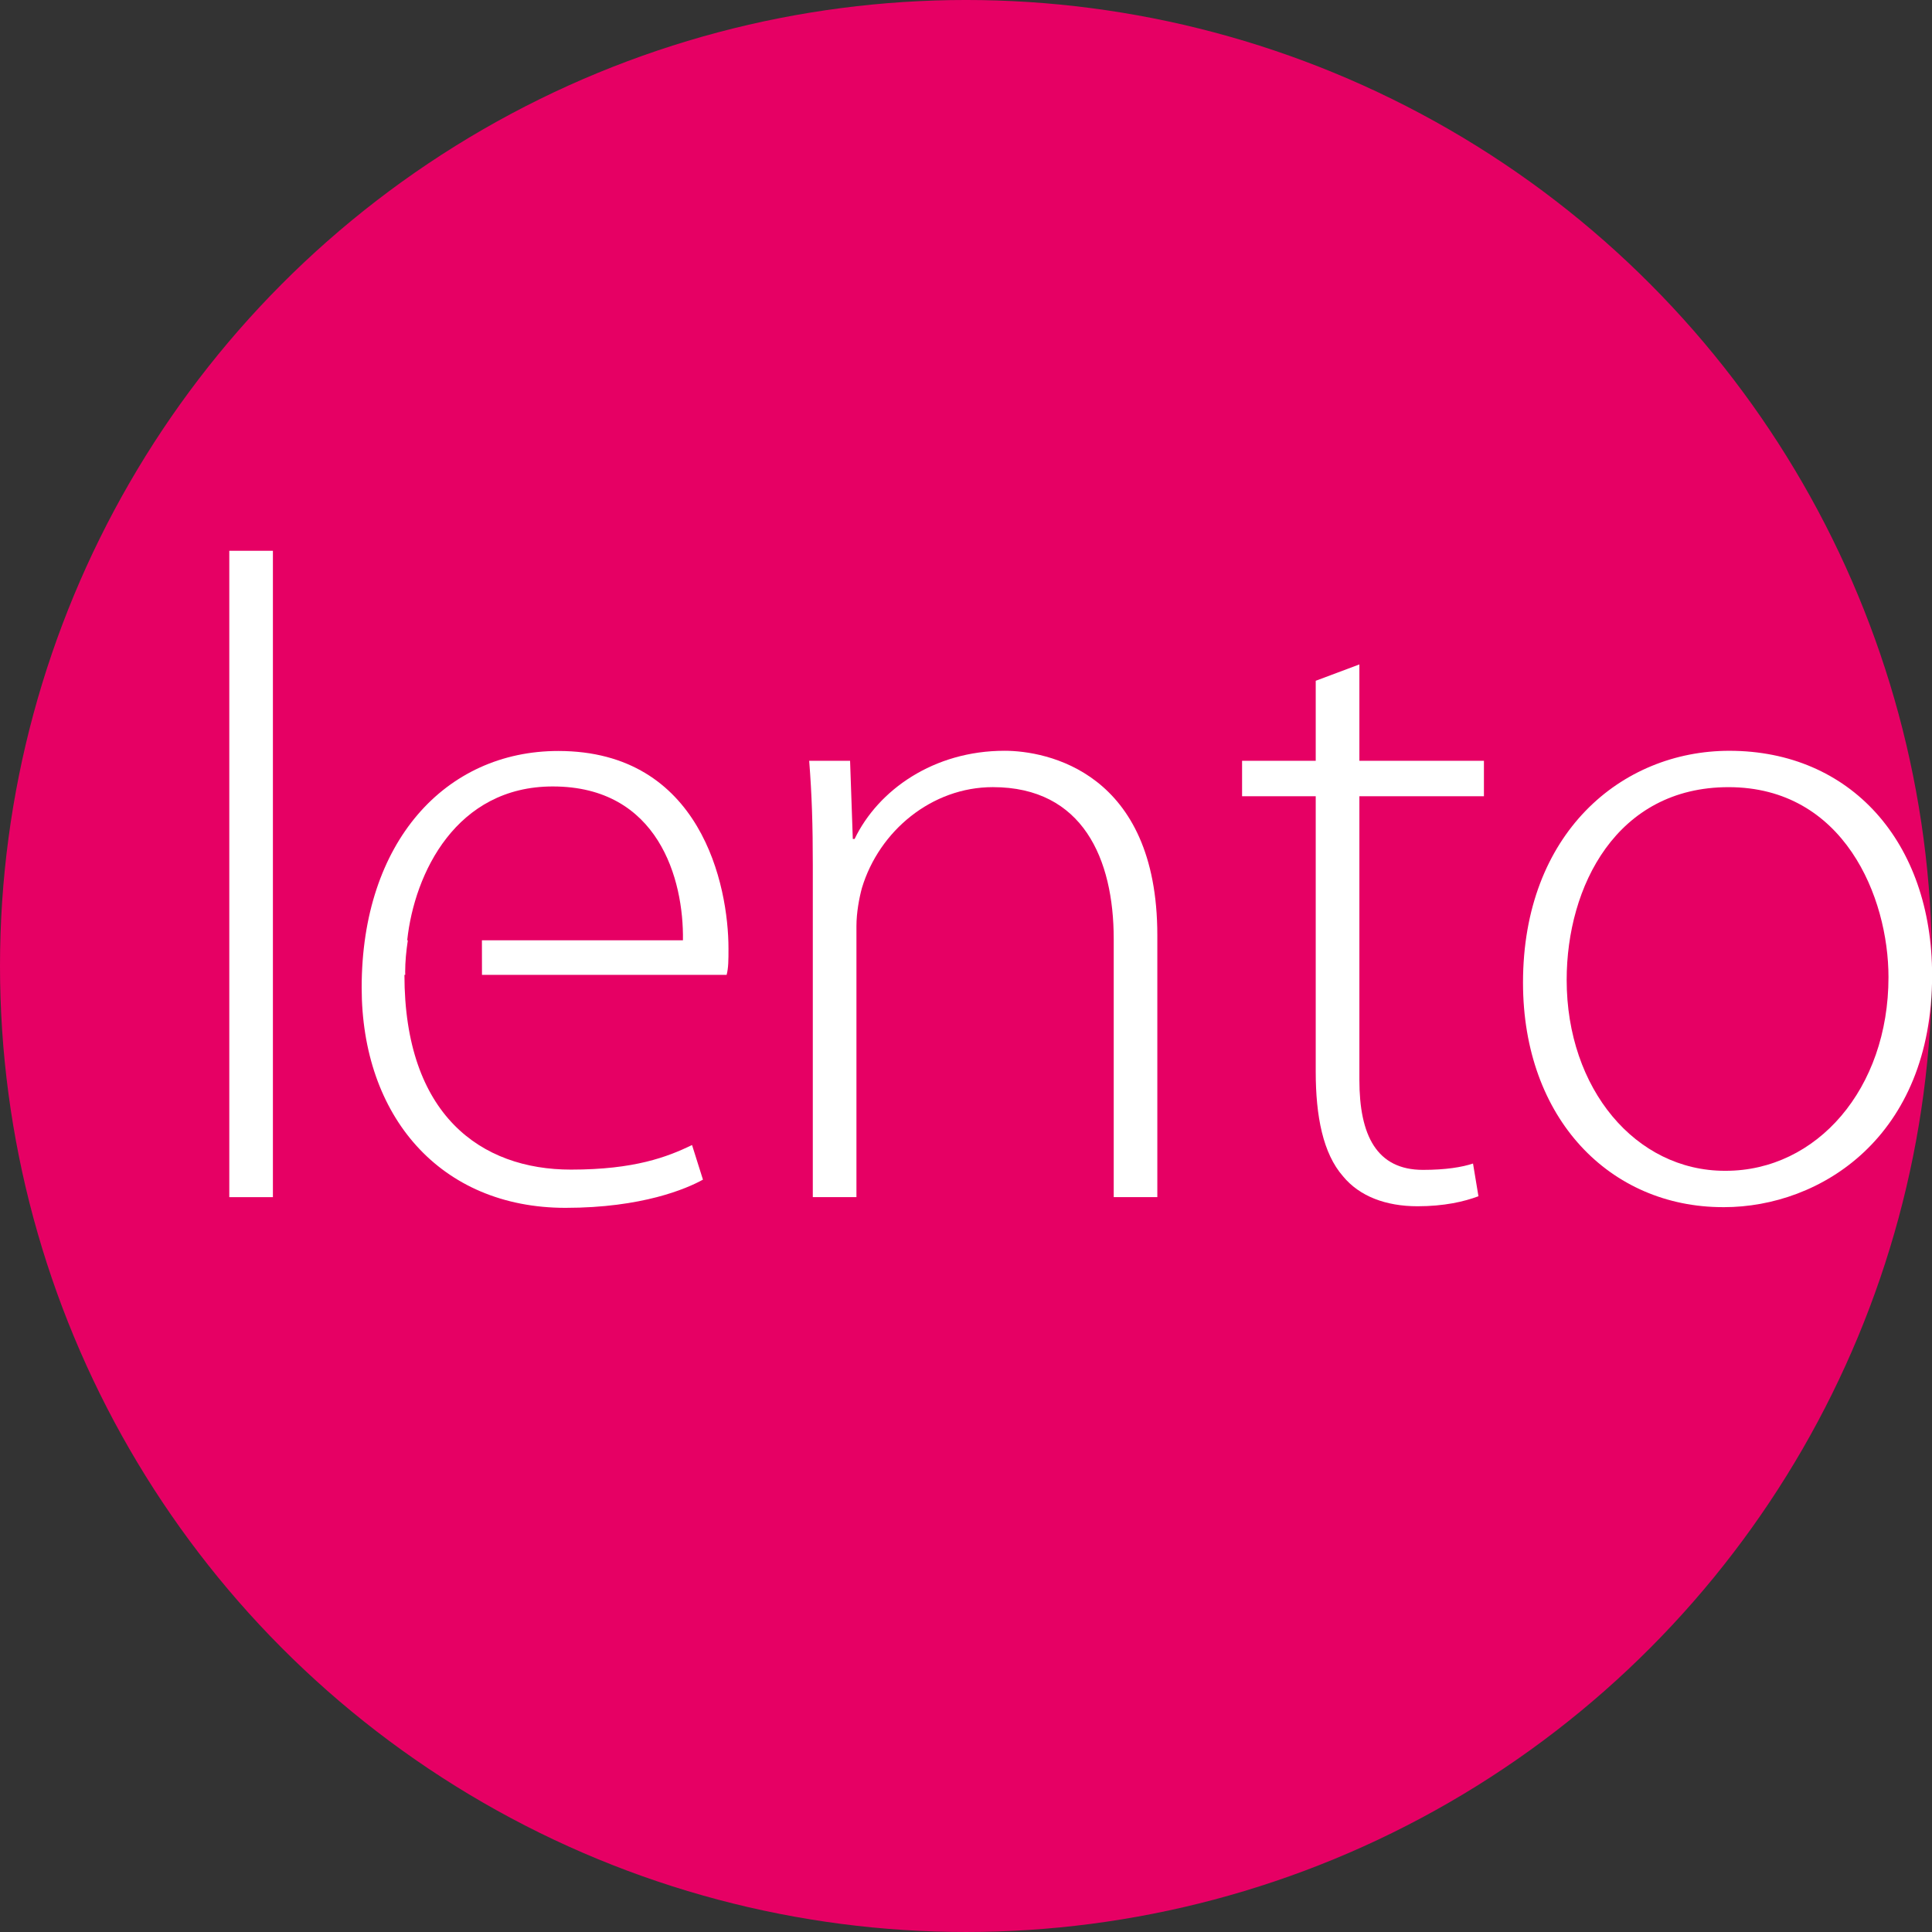
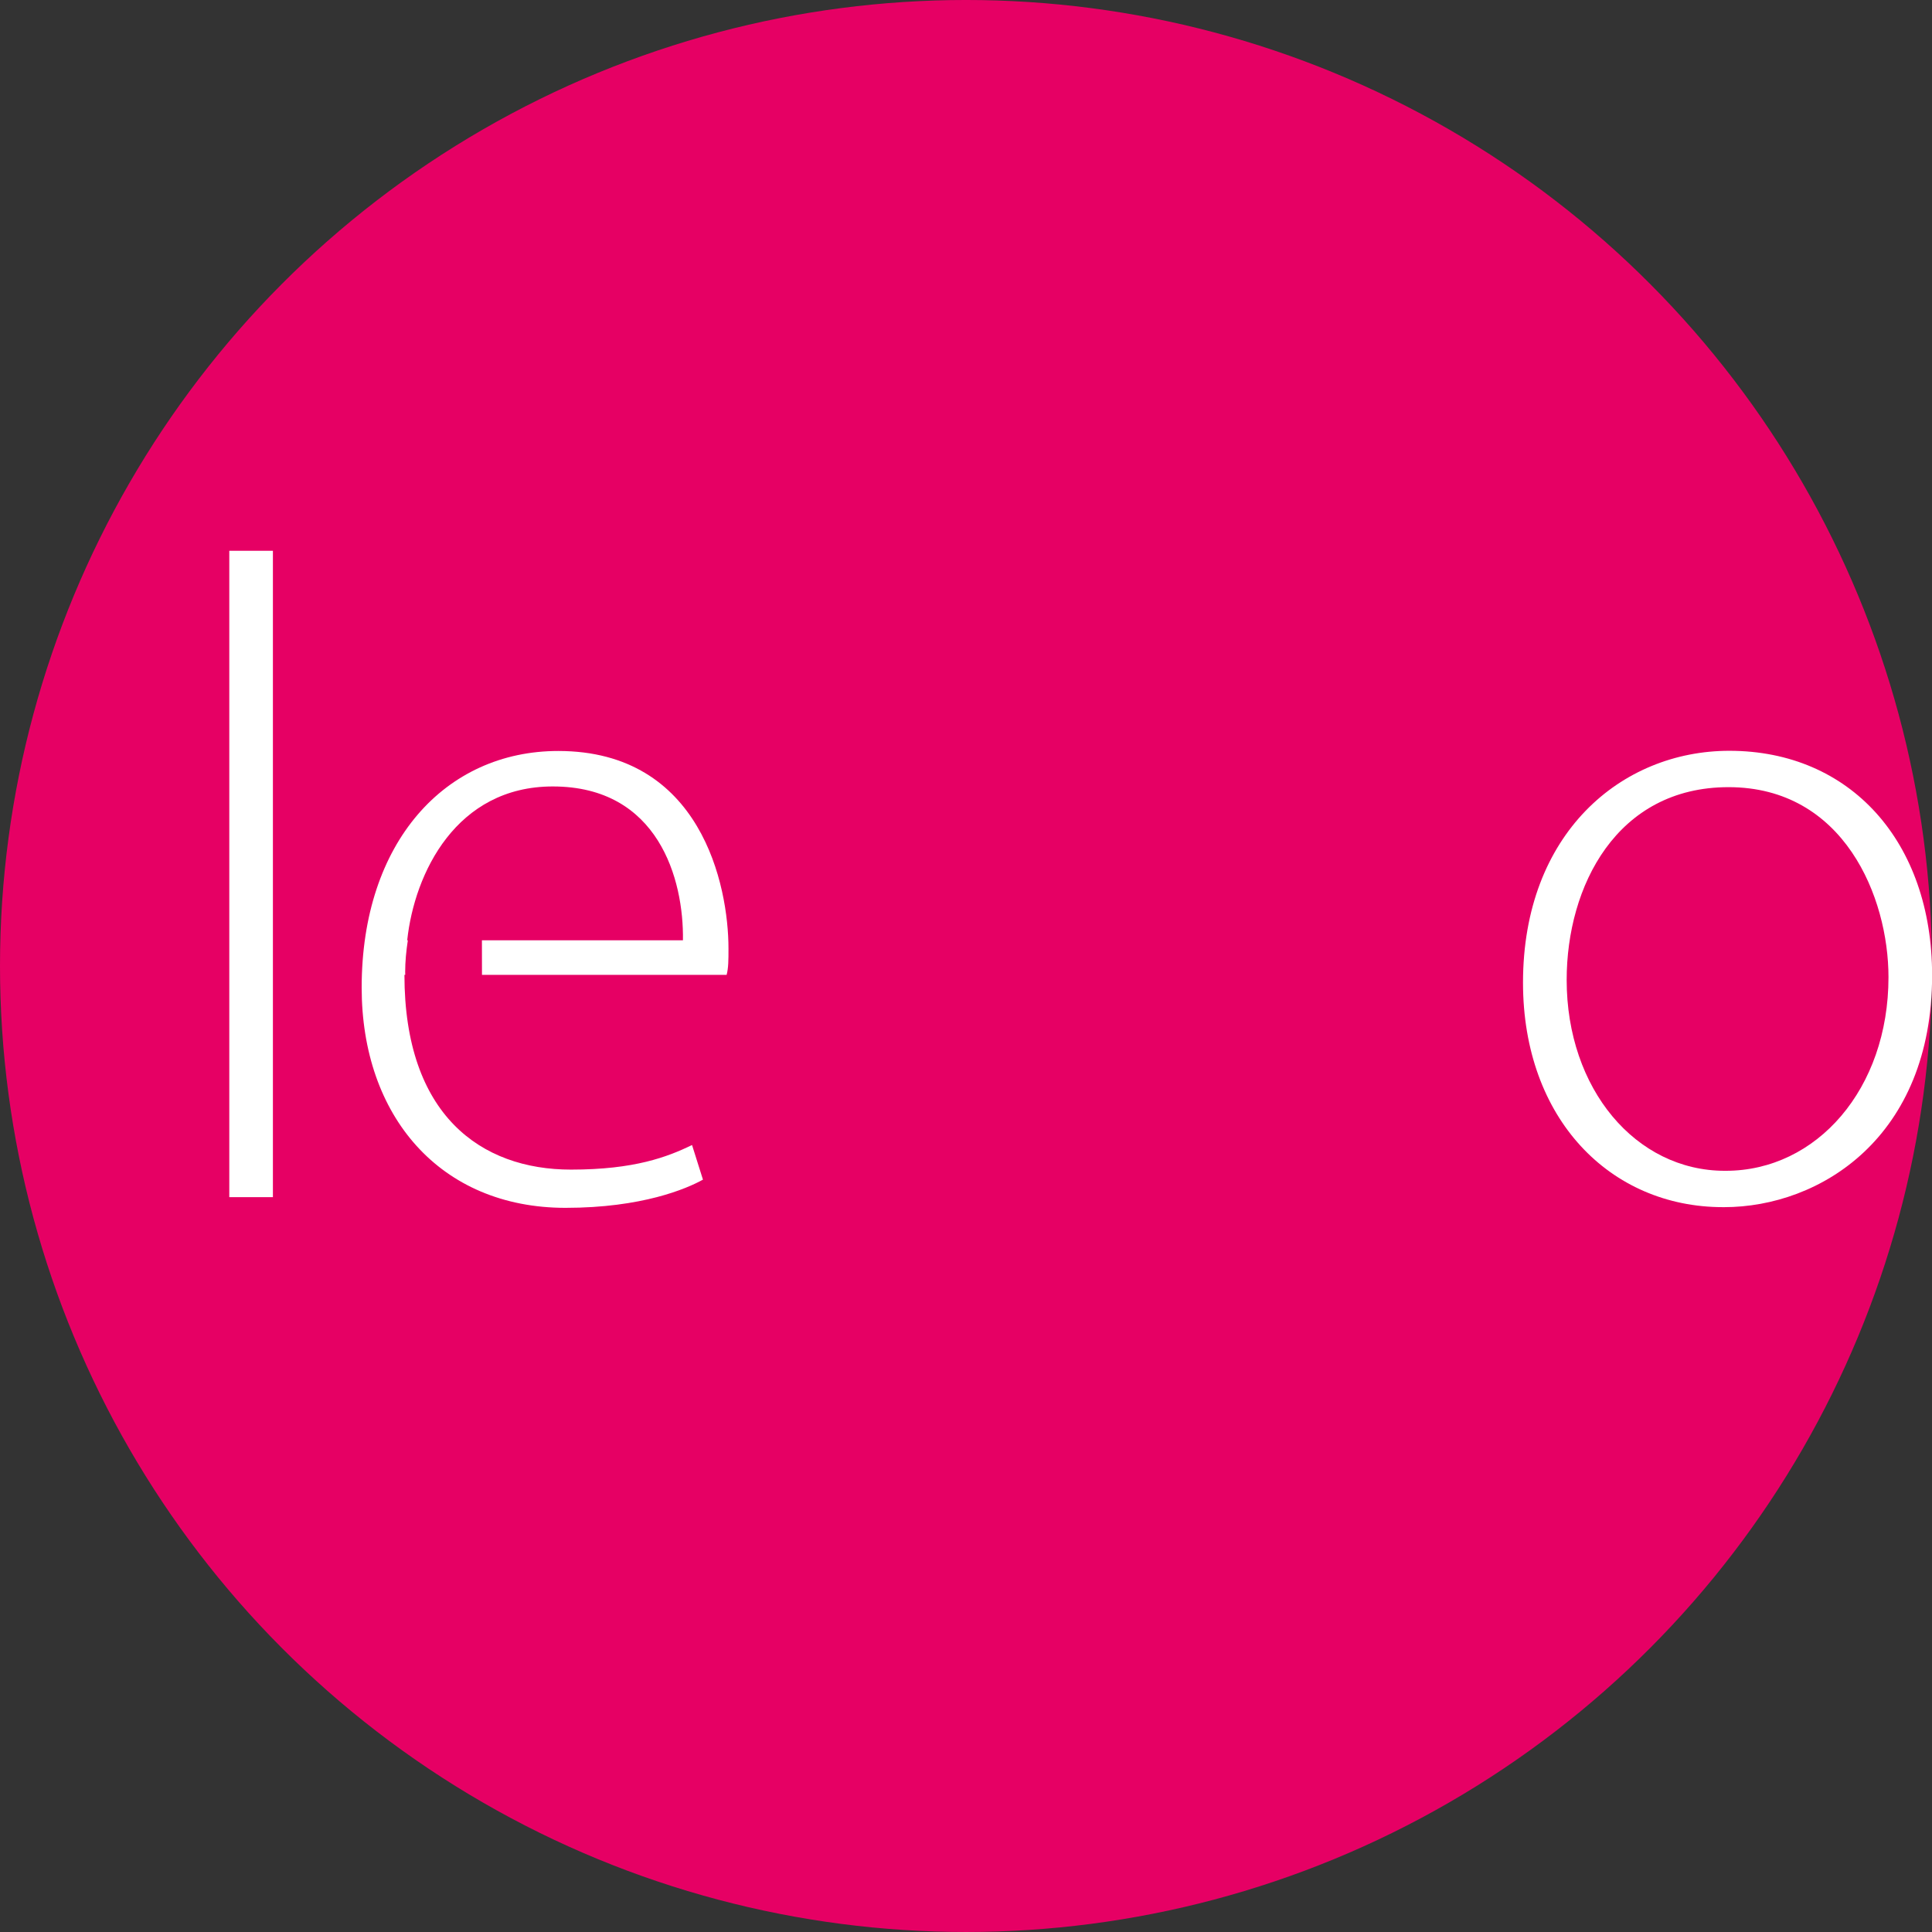
<svg xmlns="http://www.w3.org/2000/svg" id="Ebene_1" x="0px" y="0px" width="226.758px" height="226.757px" viewBox="0 0 226.758 226.757" xml:space="preserve">
  <rect x="0" y="0" width="226.758" height="226.757" fill="#333333" stroke="none" />
  <circle fill="#E60064" cx="113.379" cy="113.378" r="113.379" />
-   <path fill="#FFFFFF" d="M26.912,64.645h5.119v75.864h-5.119V64.645z" />
-   <path fill="#FFFFFF" d="M95.399,101.564c0-4.695-0.106-8.217-0.425-12.269h4.8l0.319,9.173h0.212  c2.775-5.761,9.288-10.35,17.606-10.35c4.912,0,17.925,2.455,17.925,21.661v30.729h-5.118v-30.302c0-9.391-3.629-17.82-14.191-17.82  c-7.149,0-13.34,5.122-15.365,11.844c-0.318,1.174-0.641,2.881-0.641,4.483v31.795h-5.122V101.564z" />
-   <path fill="#FFFFFF" d="M159.55,77.983v11.313h14.618v4.159H159.55v33.292c0,6.506,2.024,10.561,7.469,10.561  c2.665,0,4.587-0.319,5.868-0.745l0.638,3.84c-1.706,0.641-4.053,1.175-7.149,1.175c-3.731,0-6.825-1.175-8.75-3.522  c-2.344-2.669-3.2-7.042-3.2-12.271V93.455h-8.644v-4.159h8.644v-9.393L159.55,77.983z" />
+   <path fill="#FFFFFF" d="M26.912,64.645h5.119v75.864h-5.119V64.645" />
  <path fill="#FFFFFF" d="M202.23,141.683c-13.23,0-23.475-10.35-23.475-26.354c0-17.499,11.525-27.209,24.219-27.209  c14.193,0,23.797,10.67,23.797,26.356c0,18.992-13.122,27.208-24.435,27.208H202.23z M202.55,137.416  c10.669,0,19.1-9.603,19.1-22.728c0-9.389-5.225-22.3-18.774-22.3c-13.132,0-18.997,11.63-18.997,22.622  c0,12.803,8.109,22.406,18.565,22.406H202.55z" />
  <path fill="#FFFFFF" d="M65.524,88.142c-13.247,0-23.075,10.68-23.075,27.772c0,15.061,9.188,25.85,23.929,25.85  c8.972,0,14.209-2.242,16.128-3.31l-1.281-4.061c-2.881,1.389-6.731,2.884-14.206,2.884c-10.575,0-19.55-6.409-19.55-22.859h0.094  c0-0.125-0.007-0.253-0.007-0.376c0-1.166,0.119-2.417,0.313-3.683h-0.075c0.851-7.905,5.766-18.053,17.088-18.053  c12.394,0,15.385,10.897,15.275,18.053H56.563c0.006,1.327,0.006,2.694,0.006,4.059h28.716c0.216-0.854,0.216-1.709,0.216-3.097  C85.5,103.95,82.293,88.142,65.524,88.142z" />
</svg>